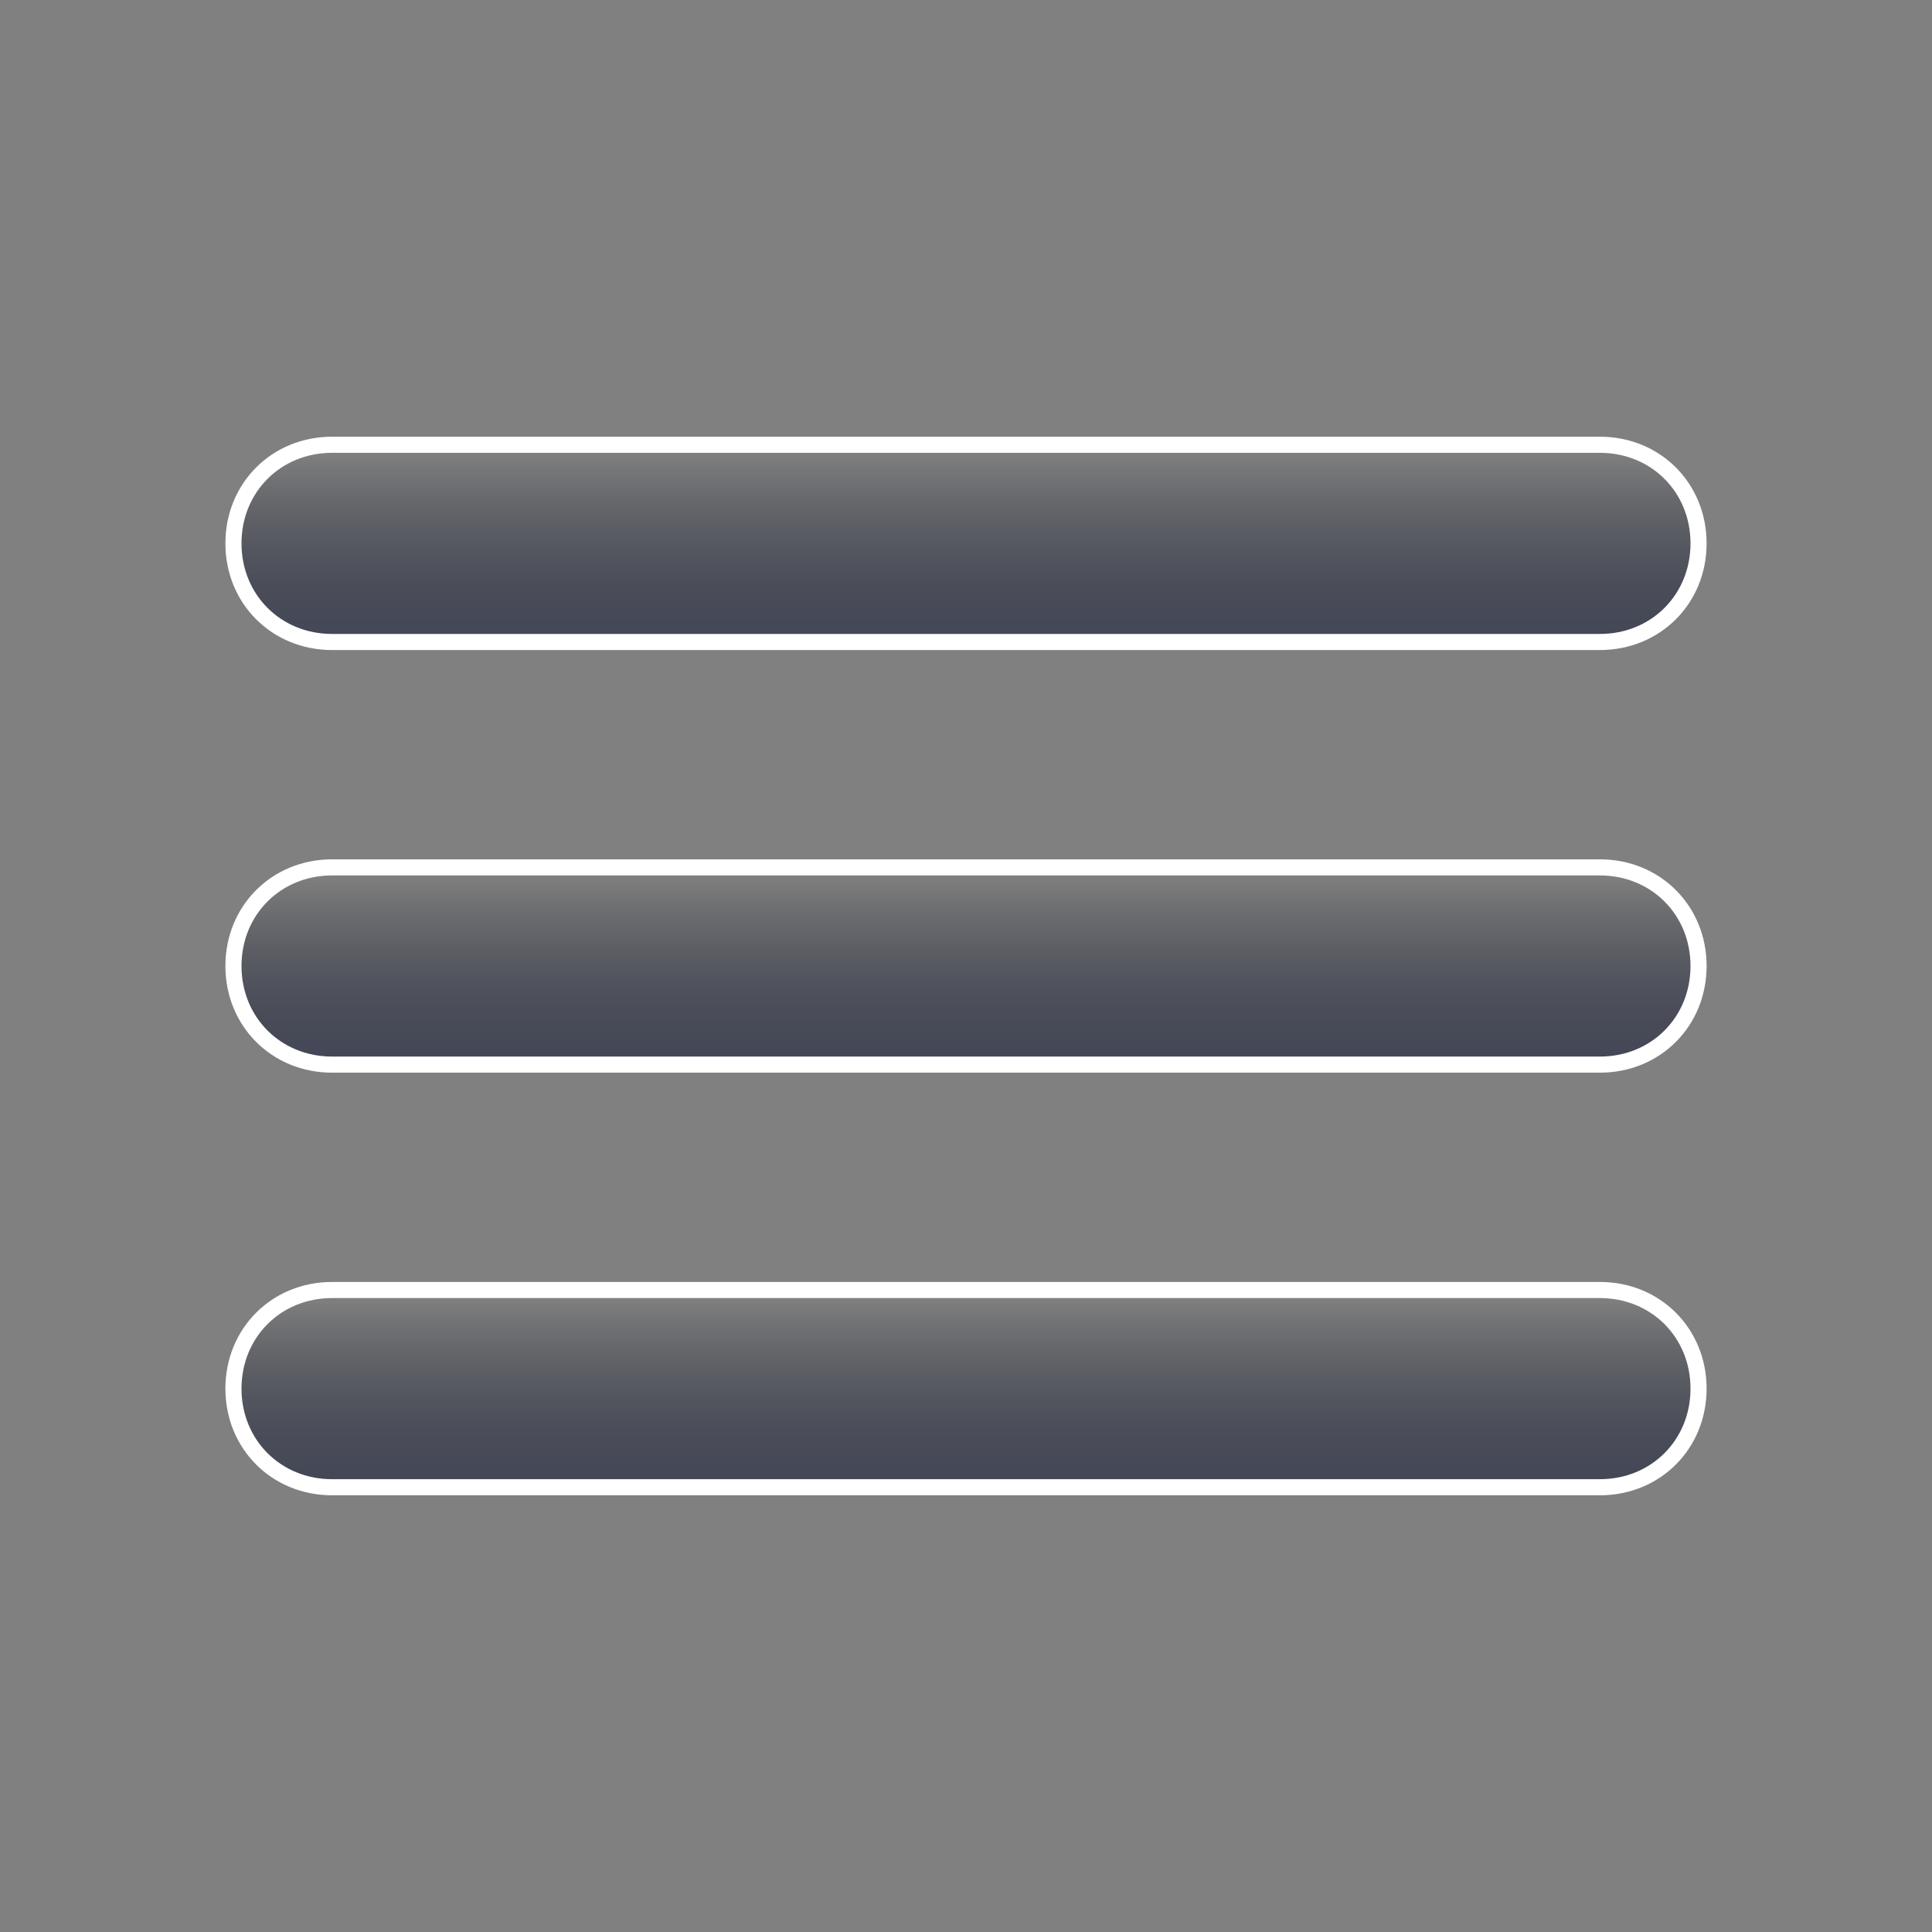
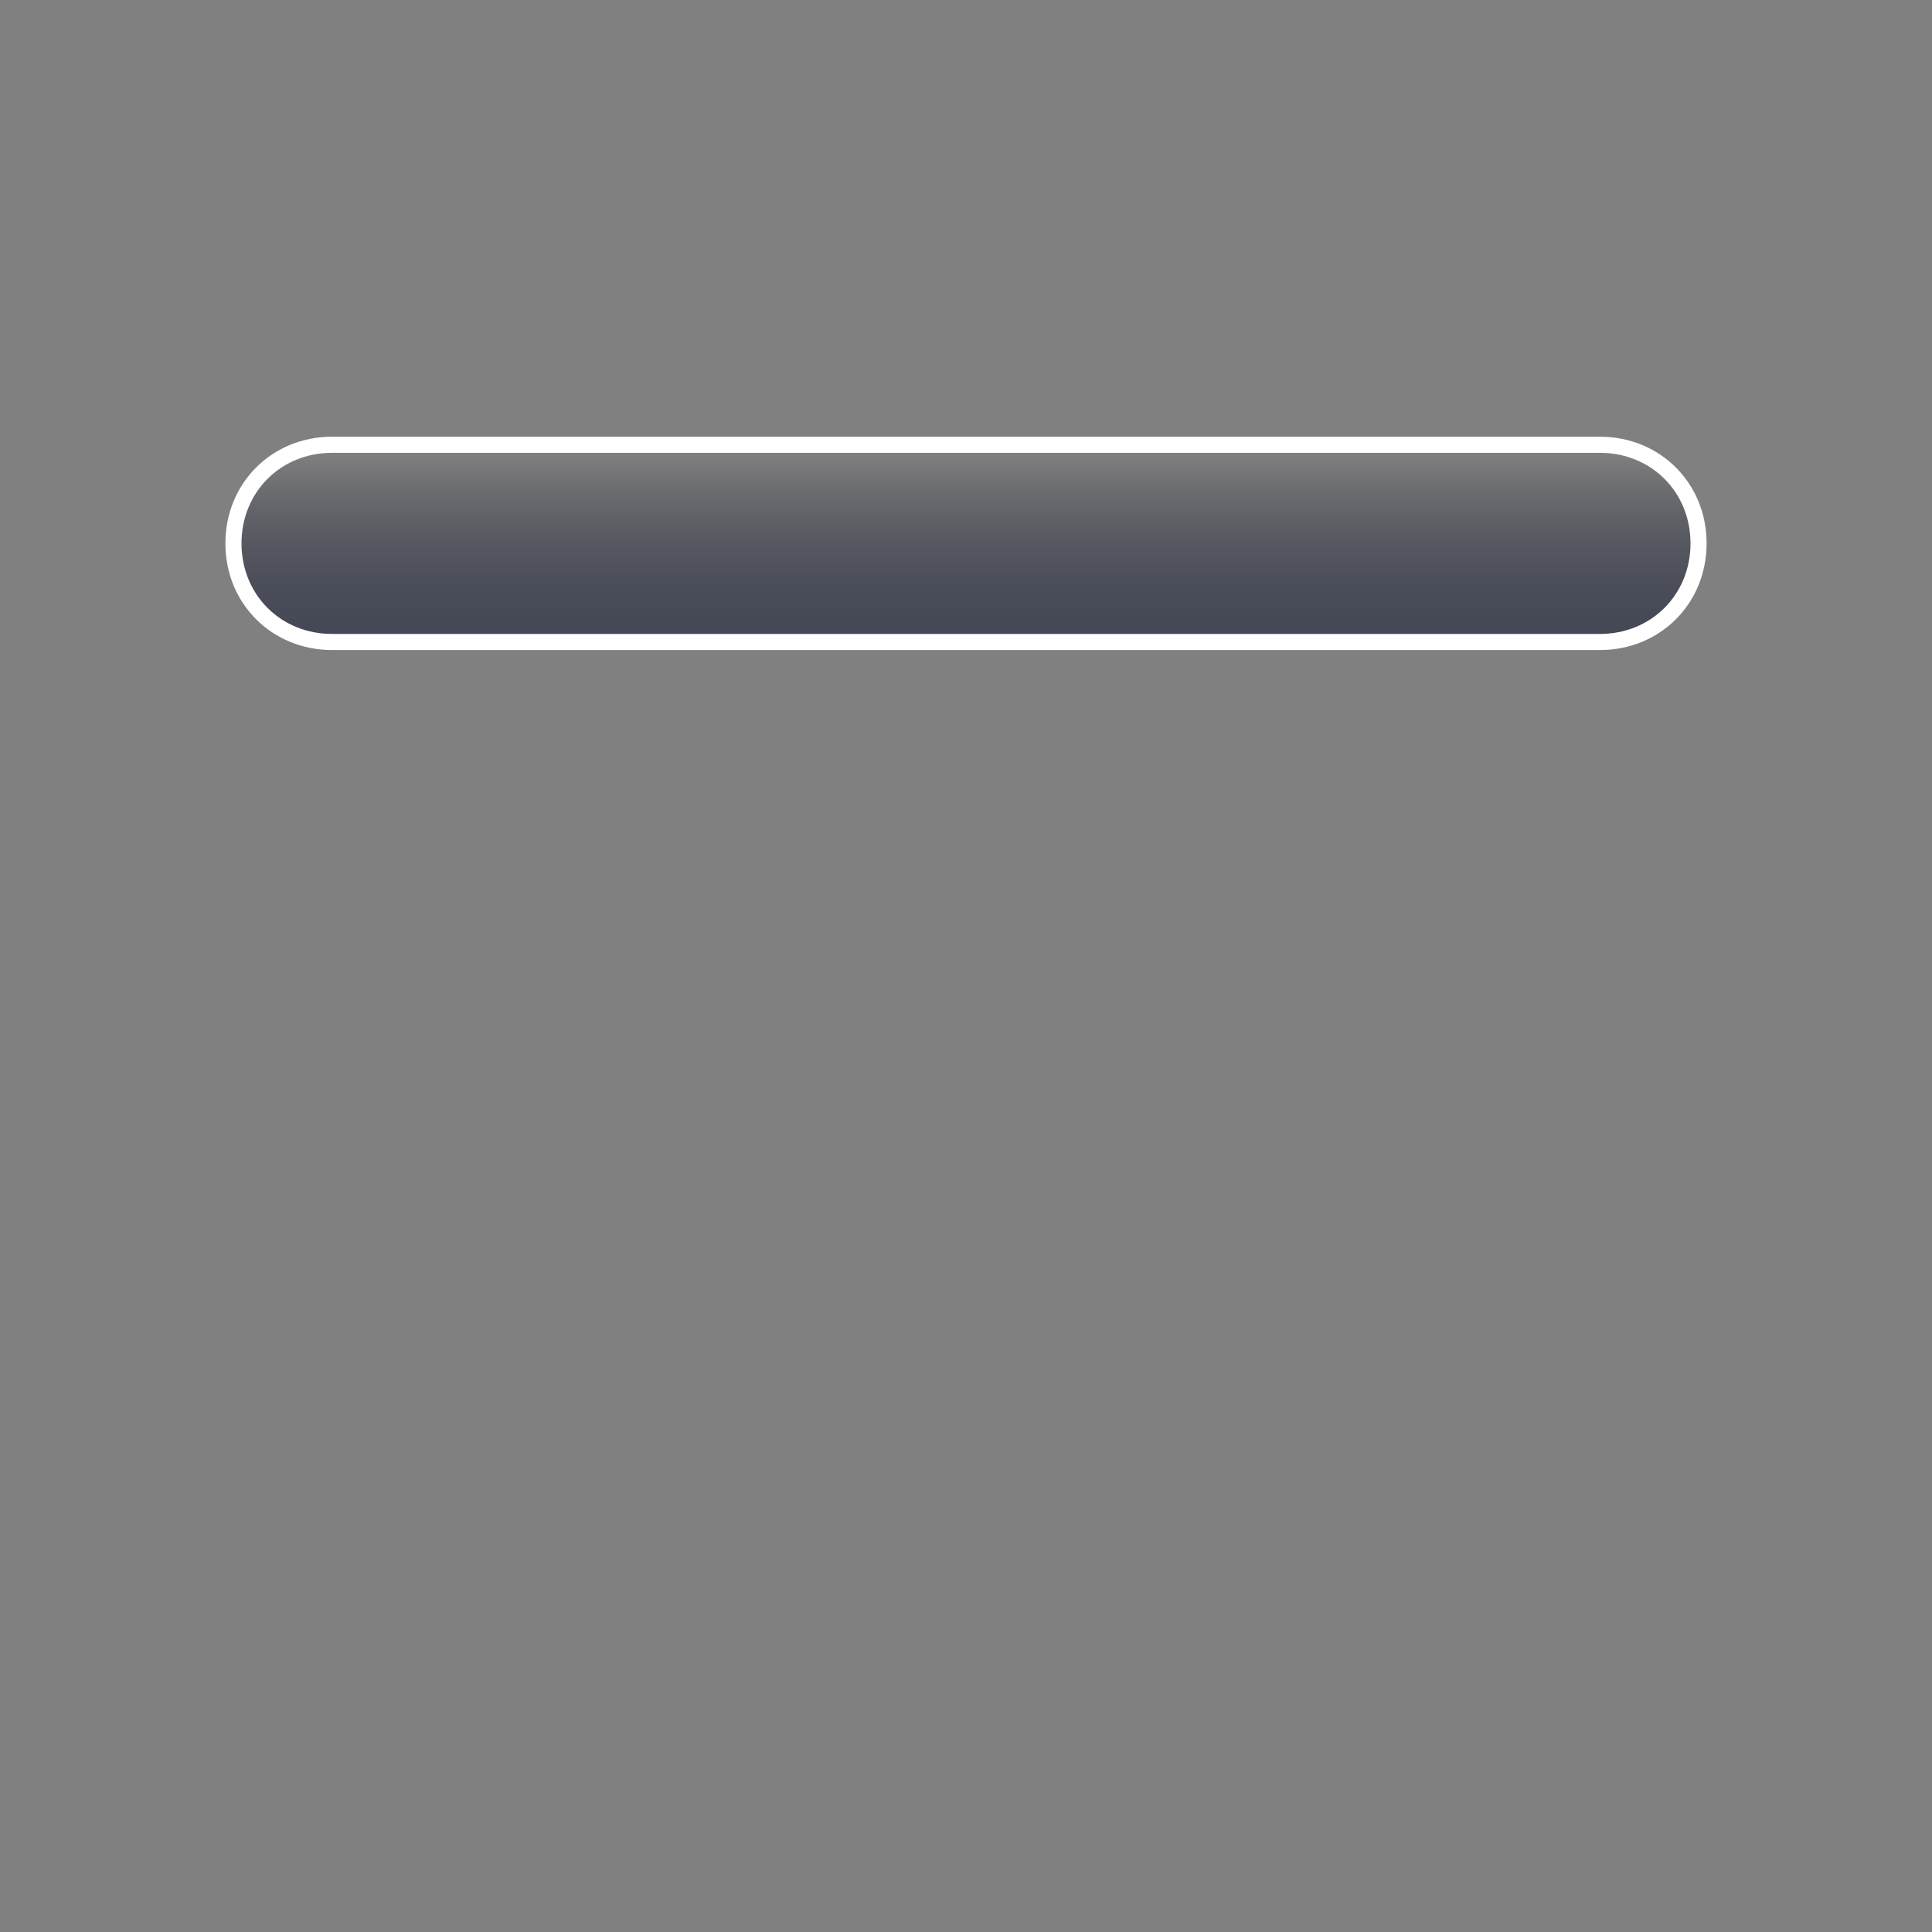
<svg xmlns="http://www.w3.org/2000/svg" width="24" height="24" viewBox="0 0 24 24" fill="none">
  <rect x="0" y="0" width="24" height="24" fill="#808080" stroke="none" />
  <path d="M4.125 7.975H19.875C20.568 7.975 21.1 7.443 21.1 6.75C21.1 6.057 20.568 5.525 19.875 5.525H4.125C3.432 5.525 2.9 6.057 2.9 6.75C2.9 7.443 3.432 7.975 4.125 7.975Z" fill="url(#paint0_linear_2195_292)" stroke="white" stroke-width="0.2" />
-   <path d="M4.125 13.225H19.875C20.568 13.225 21.1 12.693 21.1 12C21.1 11.307 20.568 10.775 19.875 10.775H4.125C3.432 10.775 2.9 11.307 2.9 12C2.9 12.693 3.432 13.225 4.125 13.225Z" fill="url(#paint1_linear_2195_292)" stroke="white" stroke-width="0.2" />
-   <path d="M4.125 18.475H19.875C20.568 18.475 21.1 17.943 21.1 17.25C21.1 16.557 20.568 16.025 19.875 16.025H4.125C3.432 16.025 2.9 16.557 2.9 17.25C2.9 17.943 3.432 18.475 4.125 18.475Z" fill="url(#paint2_linear_2195_292)" stroke="white" stroke-width="0.2" />
  <defs>
    <linearGradient id="paint0_linear_2195_292" x1="12" y1="5.625" x2="12" y2="7.875" gradientUnits="userSpaceOnUse">
      <stop stop-color="#141B2B" stop-opacity="0" />
      <stop offset="1" stop-color="#444756" />
    </linearGradient>
    <linearGradient id="paint1_linear_2195_292" x1="12" y1="10.875" x2="12" y2="13.125" gradientUnits="userSpaceOnUse">
      <stop stop-color="#141B2B" stop-opacity="0" />
      <stop offset="1" stop-color="#444756" />
    </linearGradient>
    <linearGradient id="paint2_linear_2195_292" x1="12" y1="16.125" x2="12" y2="18.375" gradientUnits="userSpaceOnUse">
      <stop stop-color="#141B2B" stop-opacity="0" />
      <stop offset="1" stop-color="#444756" />
    </linearGradient>
  </defs>
</svg>